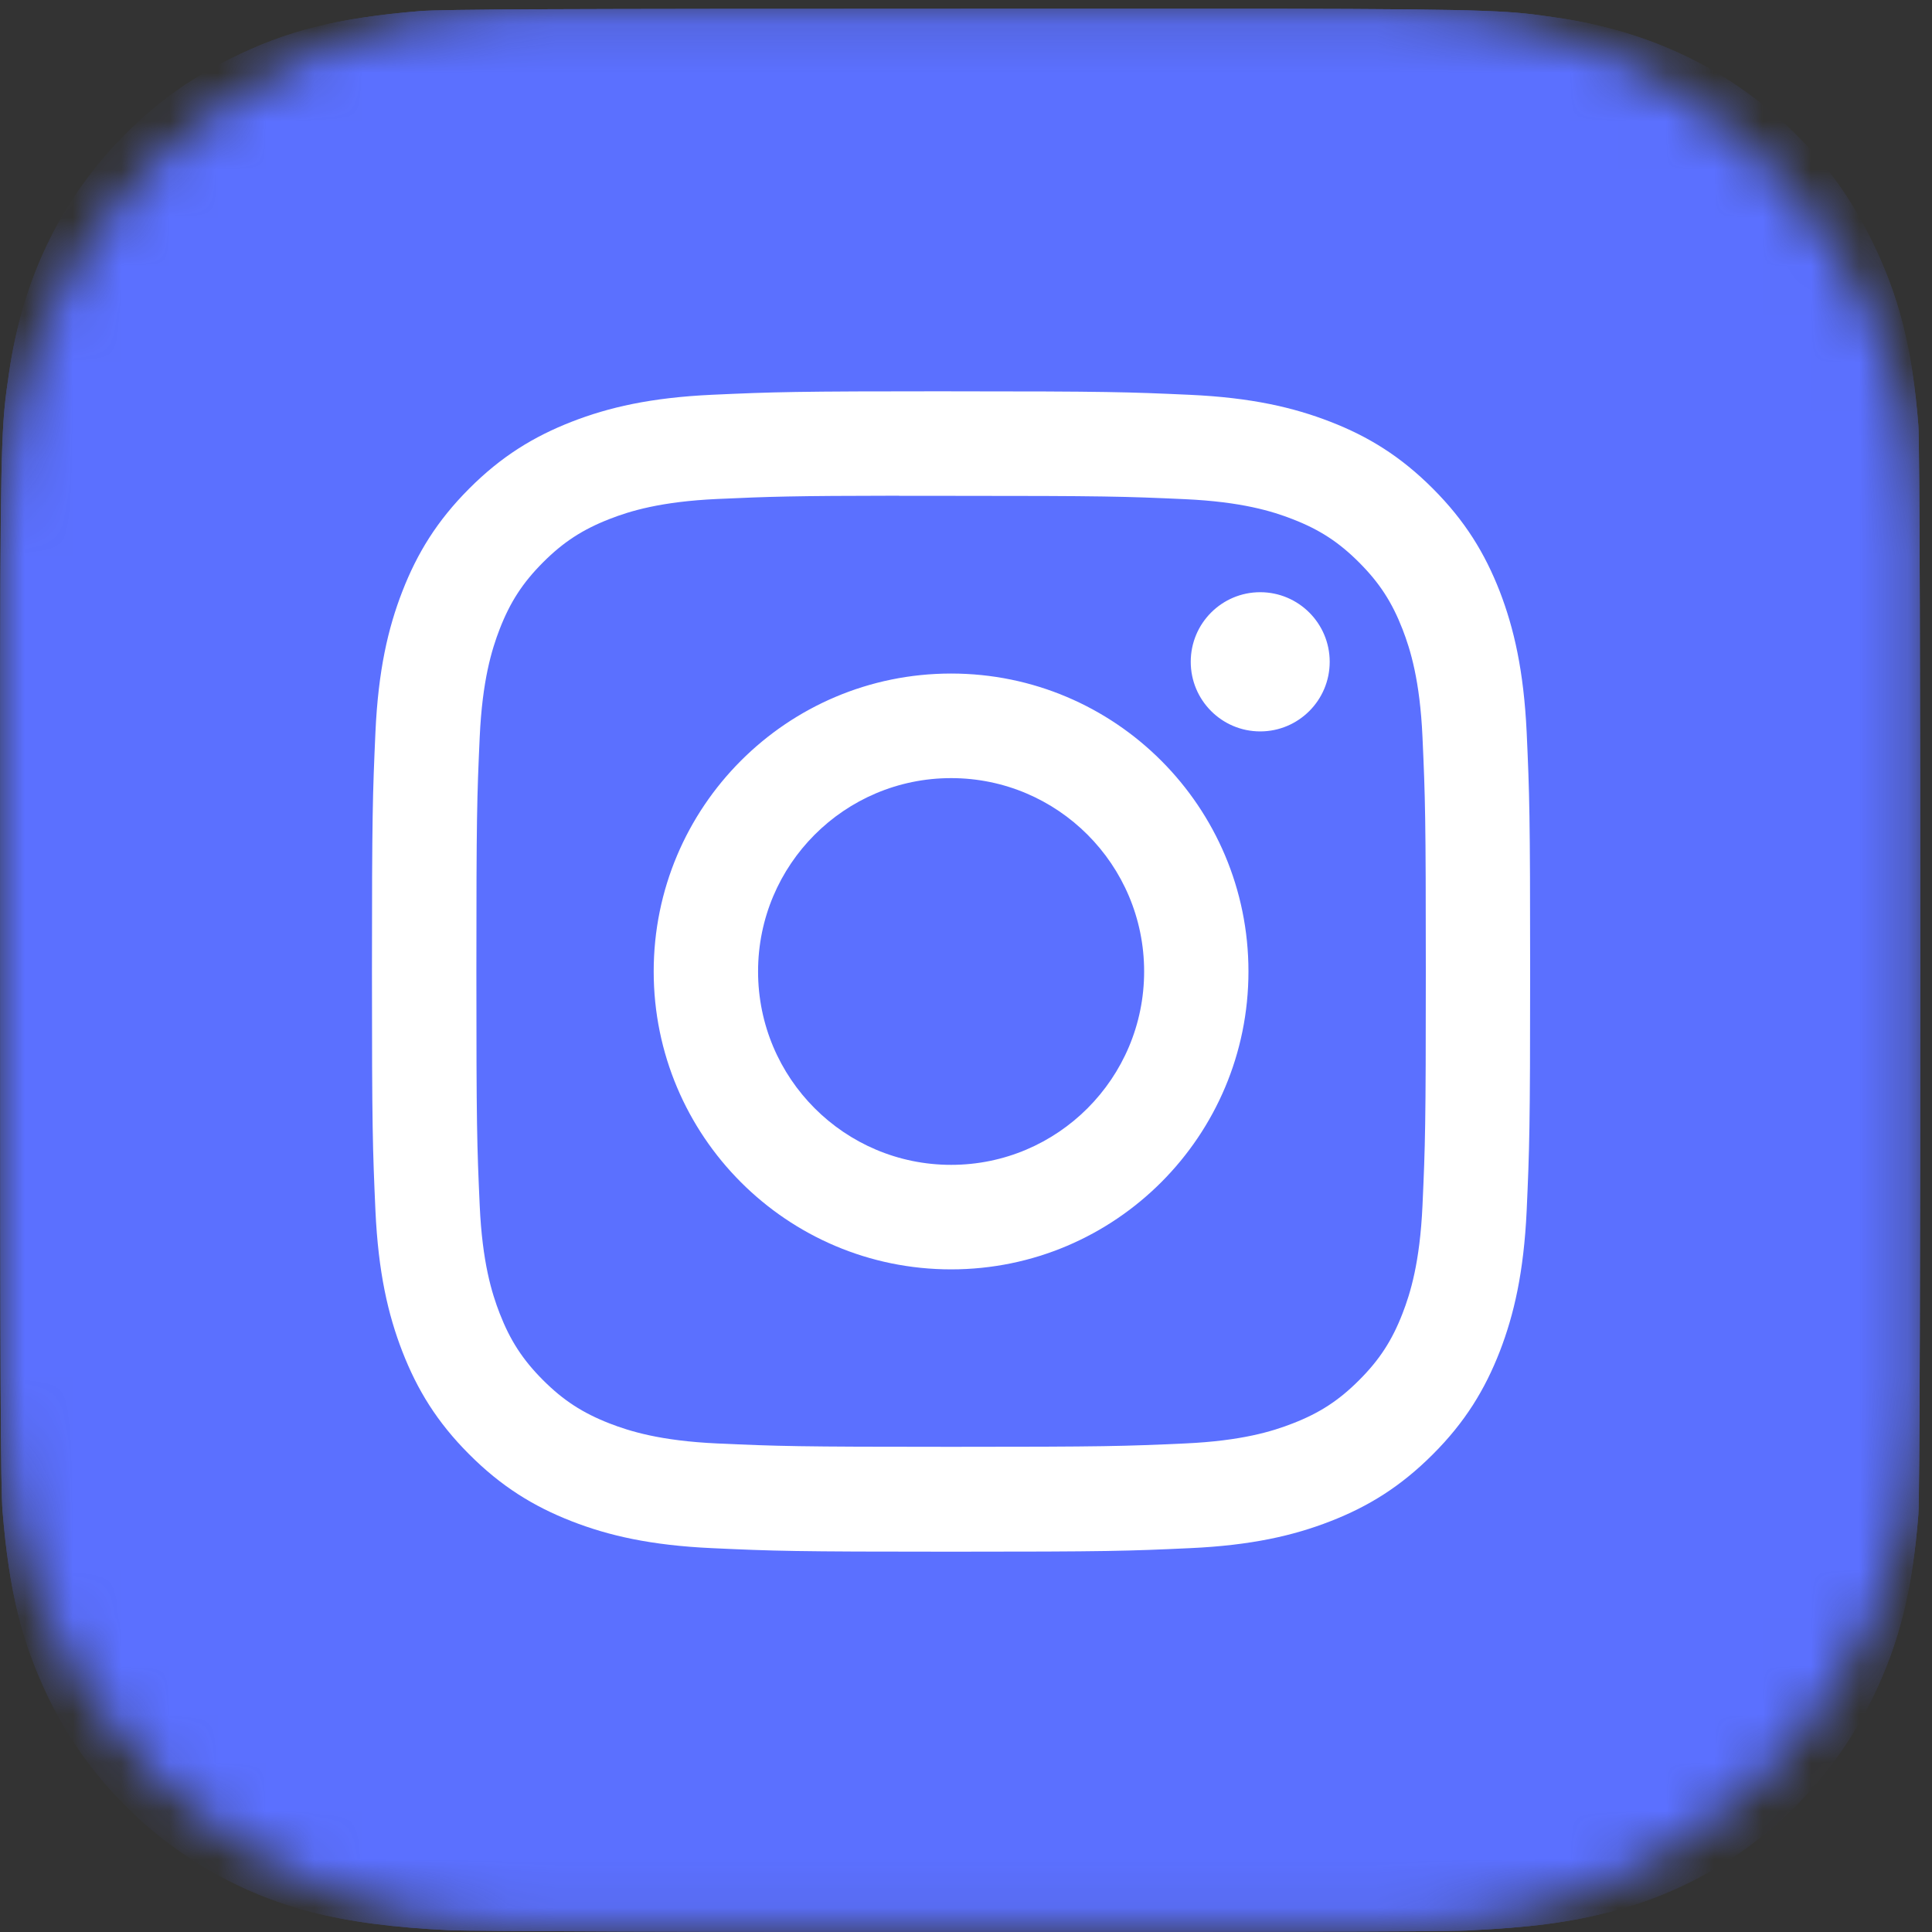
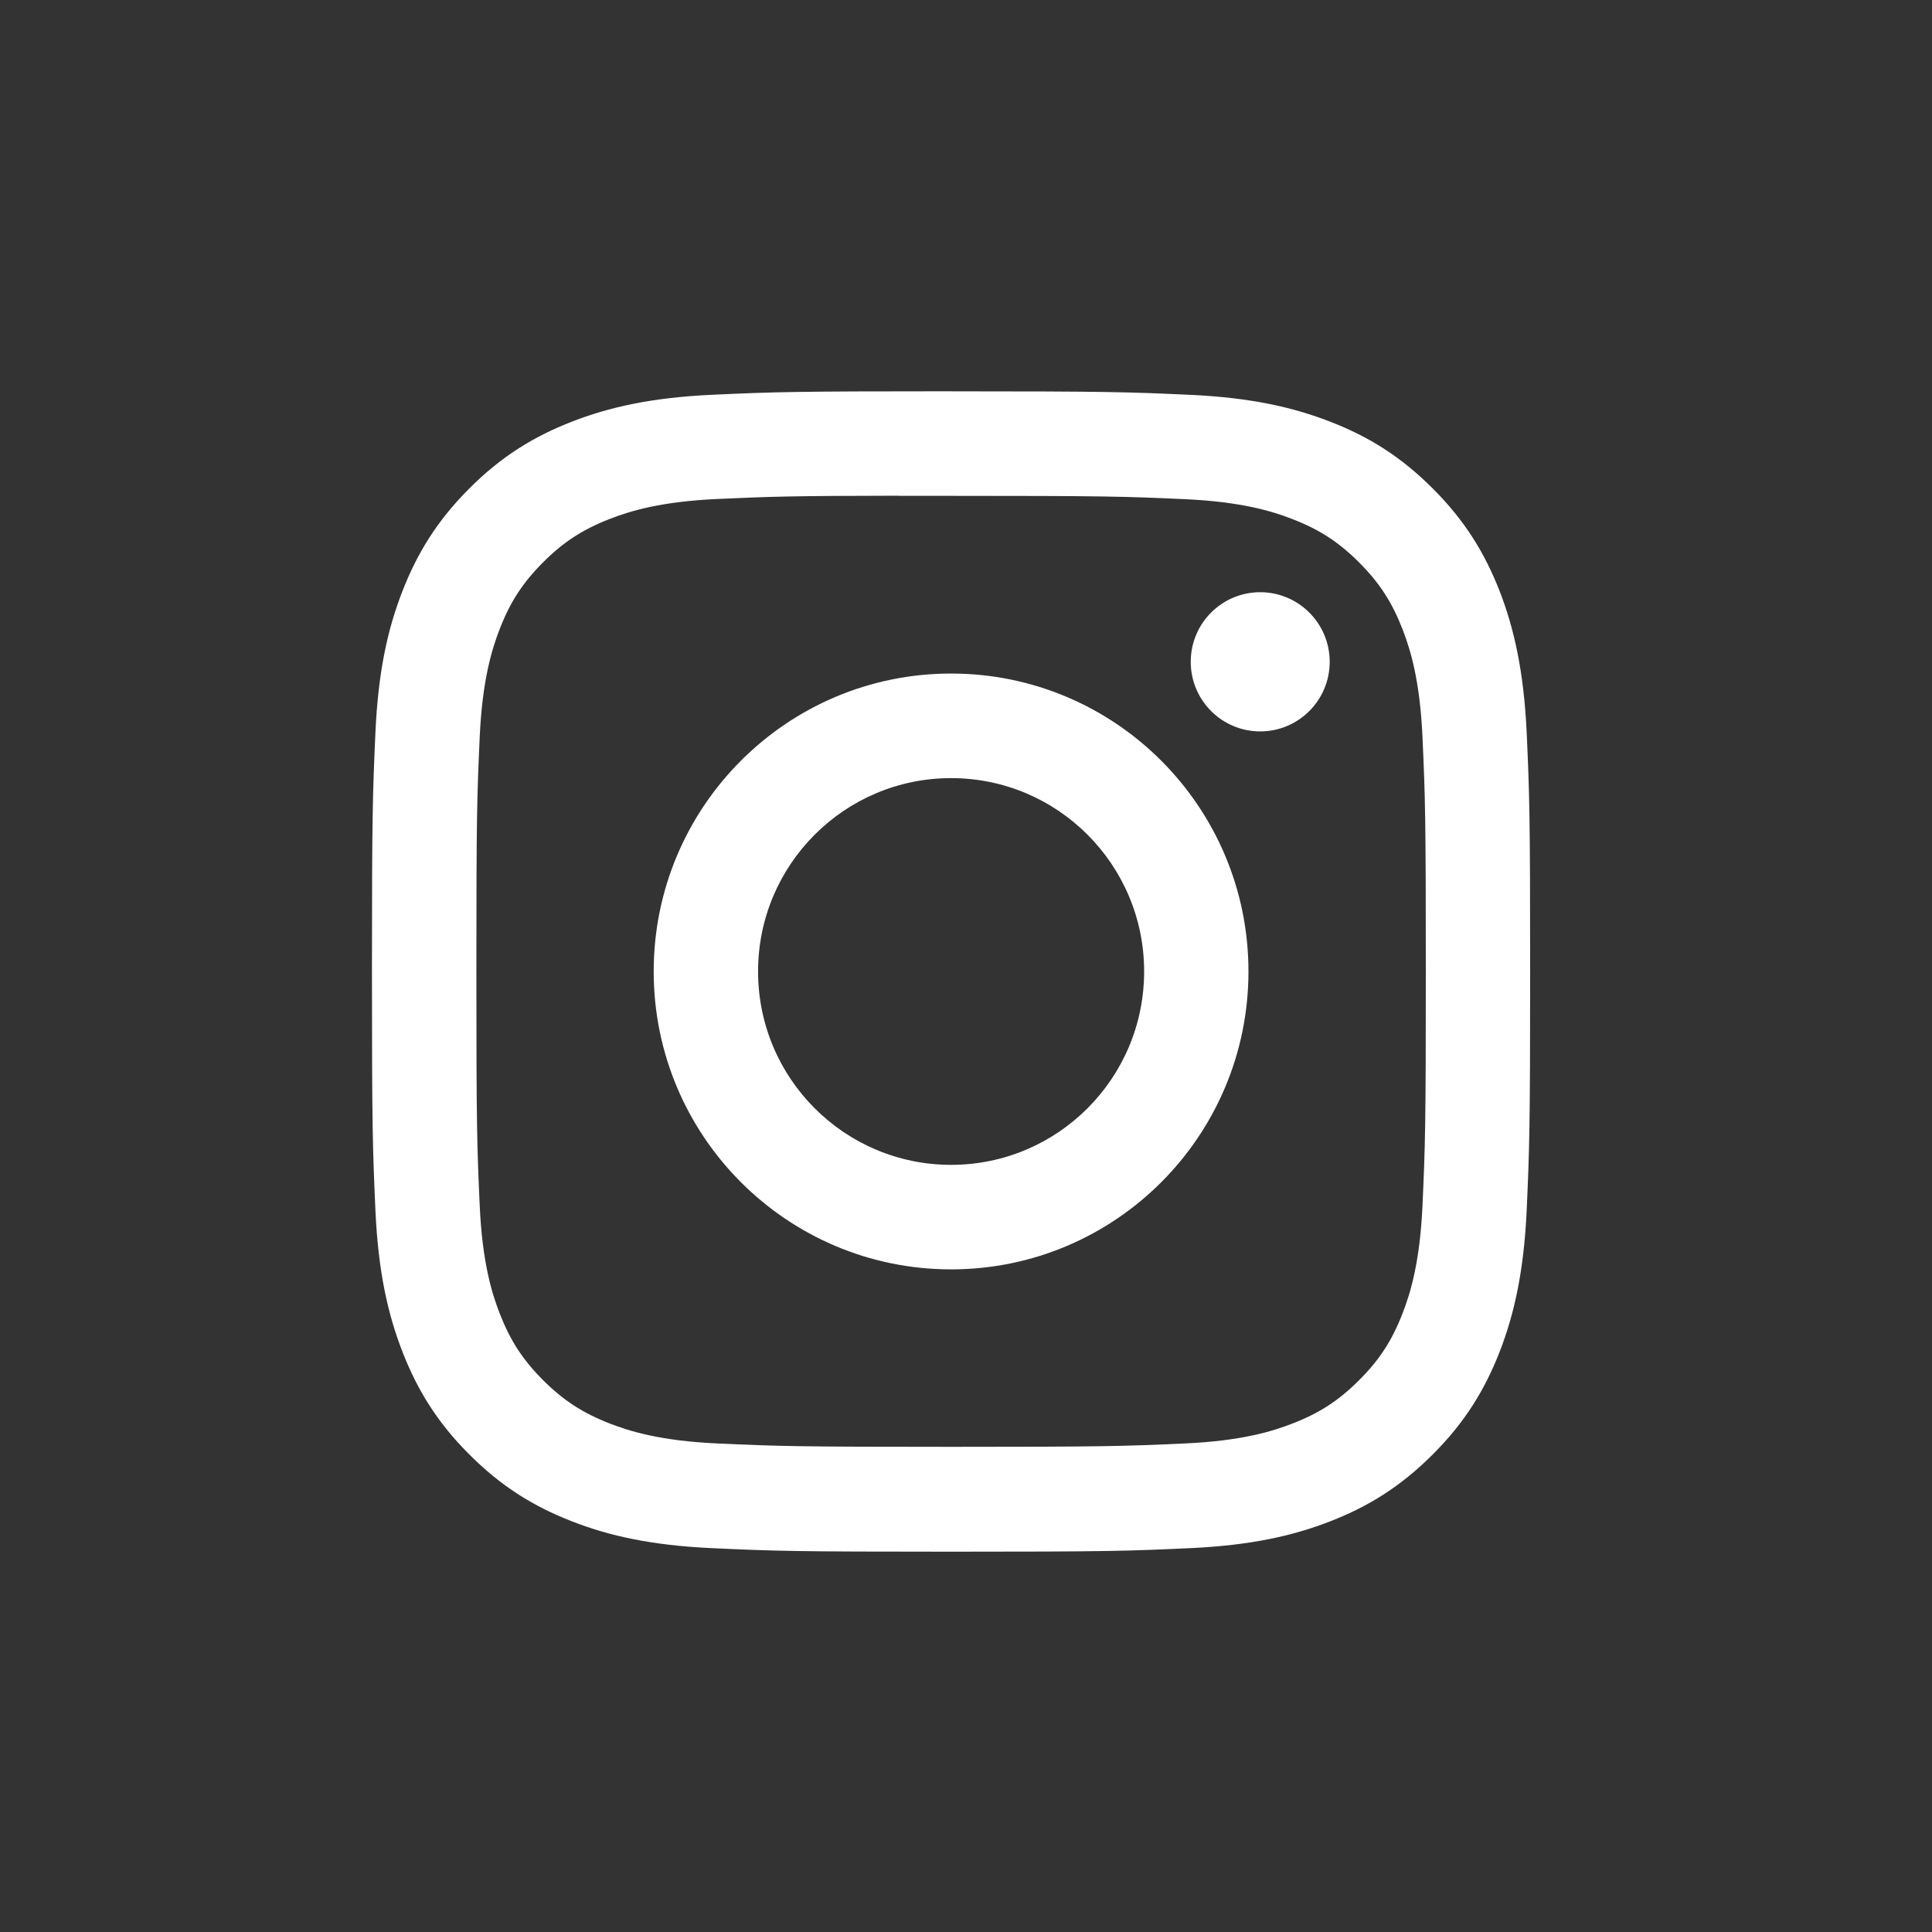
<svg xmlns="http://www.w3.org/2000/svg" width="40" height="40" viewBox="0 0 40 40" fill="none">
  <rect x="0" y="0" width="40" height="40" fill="#333333" stroke="none" />
  <mask id="mask0_5908_191" style="mask-type:luminance" maskUnits="userSpaceOnUse" x="0" y="0" width="40" height="40">
-     <path d="M28.805 0.132H10.949C4.902 0.132 0 5.043 0 11.101V28.991C0 35.05 4.902 39.961 10.949 39.961H28.805C34.852 39.961 39.754 35.05 39.754 28.991V11.101C39.754 5.043 34.852 0.132 28.805 0.132Z" fill="white" />
-   </mask>
+     </mask>
  <g mask="url(#mask0_5908_191)">
    <path d="M19.885 0.182C11.587 0.182 9.16 0.191 8.688 0.23C6.985 0.371 5.925 0.64 4.771 1.216C3.881 1.659 3.18 2.172 2.487 2.891C1.226 4.203 0.461 5.816 0.185 7.734C0.05 8.666 0.011 8.856 0.003 13.613C0 15.198 0.003 17.284 0.003 20.083C0.003 28.391 0.012 30.82 0.053 31.291C0.19 32.952 0.45 33.996 1 35.139C2.052 37.326 4.061 38.968 6.427 39.581C7.246 39.792 8.152 39.908 9.314 39.964C9.806 39.985 14.823 40.001 19.843 40.001C24.863 40.001 29.884 39.995 30.364 39.97C31.709 39.906 32.49 39.801 33.355 39.578C35.737 38.962 37.708 37.344 38.781 35.127C39.321 34.012 39.595 32.927 39.718 31.353C39.745 31.01 39.757 25.541 39.757 20.078C39.757 14.615 39.744 9.155 39.718 8.811C39.593 7.213 39.318 6.138 38.761 5.001C38.304 4.07 37.797 3.376 37.06 2.665C35.745 1.406 34.136 0.641 32.22 0.364C31.291 0.229 31.107 0.189 26.355 0.181H19.885V0.182Z" fill="#5B70FF" />
    <path d="M19.885 0.182C11.587 0.182 9.16 0.191 8.688 0.23C6.985 0.371 5.925 0.64 4.771 1.216C3.881 1.659 3.18 2.172 2.487 2.891C1.226 4.203 0.461 5.816 0.185 7.734C0.05 8.666 0.011 8.856 0.003 13.613C0 15.198 0.003 17.284 0.003 20.083C0.003 28.391 0.012 30.82 0.053 31.291C0.19 32.952 0.45 33.996 1 35.139C2.052 37.326 4.061 38.968 6.427 39.581C7.246 39.792 8.152 39.908 9.314 39.964C9.806 39.985 14.823 40.001 19.843 40.001C24.863 40.001 29.884 39.995 30.364 39.97C31.709 39.906 32.49 39.801 33.355 39.578C35.737 38.962 37.708 37.344 38.781 35.127C39.321 34.012 39.595 32.927 39.718 31.353C39.745 31.01 39.757 25.541 39.757 20.078C39.757 14.615 39.744 9.155 39.718 8.811C39.593 7.213 39.318 6.138 38.761 5.001C38.304 4.07 37.797 3.376 37.06 2.665C35.745 1.406 34.136 0.641 32.22 0.364C31.291 0.229 31.107 0.189 26.355 0.181H19.885V0.182Z" fill="#5B70FF" />
  </g>
  <path d="M19.692 8.101C16.435 8.101 16.027 8.115 14.748 8.173C13.471 8.232 12.601 8.434 11.838 8.731C11.05 9.038 10.38 9.448 9.714 10.116C9.047 10.784 8.637 11.454 8.33 12.244C8.033 13.008 7.831 13.882 7.773 15.16C7.716 16.441 7.701 16.851 7.701 20.113C7.701 23.376 7.716 23.784 7.773 25.066C7.832 26.345 8.034 27.217 8.33 27.981C8.637 28.771 9.046 29.442 9.713 30.109C10.379 30.777 11.047 31.188 11.836 31.496C12.598 31.793 13.47 31.995 14.746 32.053C16.025 32.112 16.434 32.126 19.69 32.126C22.947 32.126 23.354 32.112 24.633 32.053C25.91 31.995 26.782 31.793 27.544 31.496C28.333 31.189 29 30.777 29.667 30.109C30.334 29.442 30.743 28.771 31.051 27.981C31.346 27.217 31.548 26.344 31.608 25.066C31.665 23.784 31.68 23.376 31.68 20.113C31.68 16.851 31.666 16.442 31.608 15.161C31.547 13.882 31.345 13.009 31.051 12.245C30.743 11.455 30.334 10.785 29.667 10.117C29 9.449 28.333 9.038 27.544 8.732C26.779 8.435 25.907 8.232 24.631 8.174C23.352 8.116 22.945 8.102 19.688 8.102H19.692V8.101ZM18.616 10.266C18.936 10.266 19.291 10.266 19.692 10.266C22.893 10.266 23.273 10.278 24.537 10.335C25.706 10.389 26.34 10.584 26.763 10.749C27.323 10.966 27.722 11.227 28.141 11.647C28.561 12.068 28.82 12.467 29.038 13.028C29.202 13.451 29.398 14.087 29.451 15.258C29.508 16.524 29.52 16.905 29.52 20.11C29.52 23.316 29.508 23.697 29.451 24.963C29.397 26.135 29.202 26.77 29.038 27.193C28.821 27.753 28.561 28.153 28.141 28.573C27.721 28.994 27.323 29.254 26.763 29.471C26.341 29.636 25.706 29.831 24.537 29.885C23.273 29.942 22.893 29.955 19.692 29.955C16.491 29.955 16.111 29.942 14.847 29.885C13.678 29.831 13.044 29.635 12.621 29.471C12.062 29.253 11.662 28.993 11.242 28.573C10.822 28.152 10.563 27.753 10.345 27.192C10.181 26.769 9.985 26.133 9.932 24.962C9.875 23.696 9.863 23.316 9.863 20.108C9.863 16.901 9.875 16.522 9.932 15.256C9.986 14.084 10.181 13.449 10.345 13.025C10.562 12.465 10.822 12.065 11.242 11.644C11.662 11.223 12.062 10.963 12.621 10.745C13.044 10.58 13.679 10.385 14.847 10.331C15.953 10.281 16.382 10.266 18.616 10.263V10.266ZM26.091 12.261C25.297 12.261 24.653 12.905 24.653 13.702C24.653 14.498 25.297 15.143 26.091 15.143C26.885 15.143 27.53 14.498 27.53 13.702C27.53 12.906 26.885 12.261 26.091 12.261ZM19.692 13.945C16.291 13.945 13.534 16.707 13.534 20.113C13.534 23.52 16.292 26.281 19.692 26.281C23.091 26.281 25.848 23.52 25.848 20.113C25.848 16.706 23.091 13.945 19.692 13.945ZM19.692 16.11C21.898 16.11 23.688 17.902 23.688 20.113C23.688 22.325 21.898 24.117 19.692 24.117C17.485 24.117 15.695 22.325 15.695 20.113C15.695 17.902 17.485 16.11 19.692 16.11Z" fill="white" />
</svg>